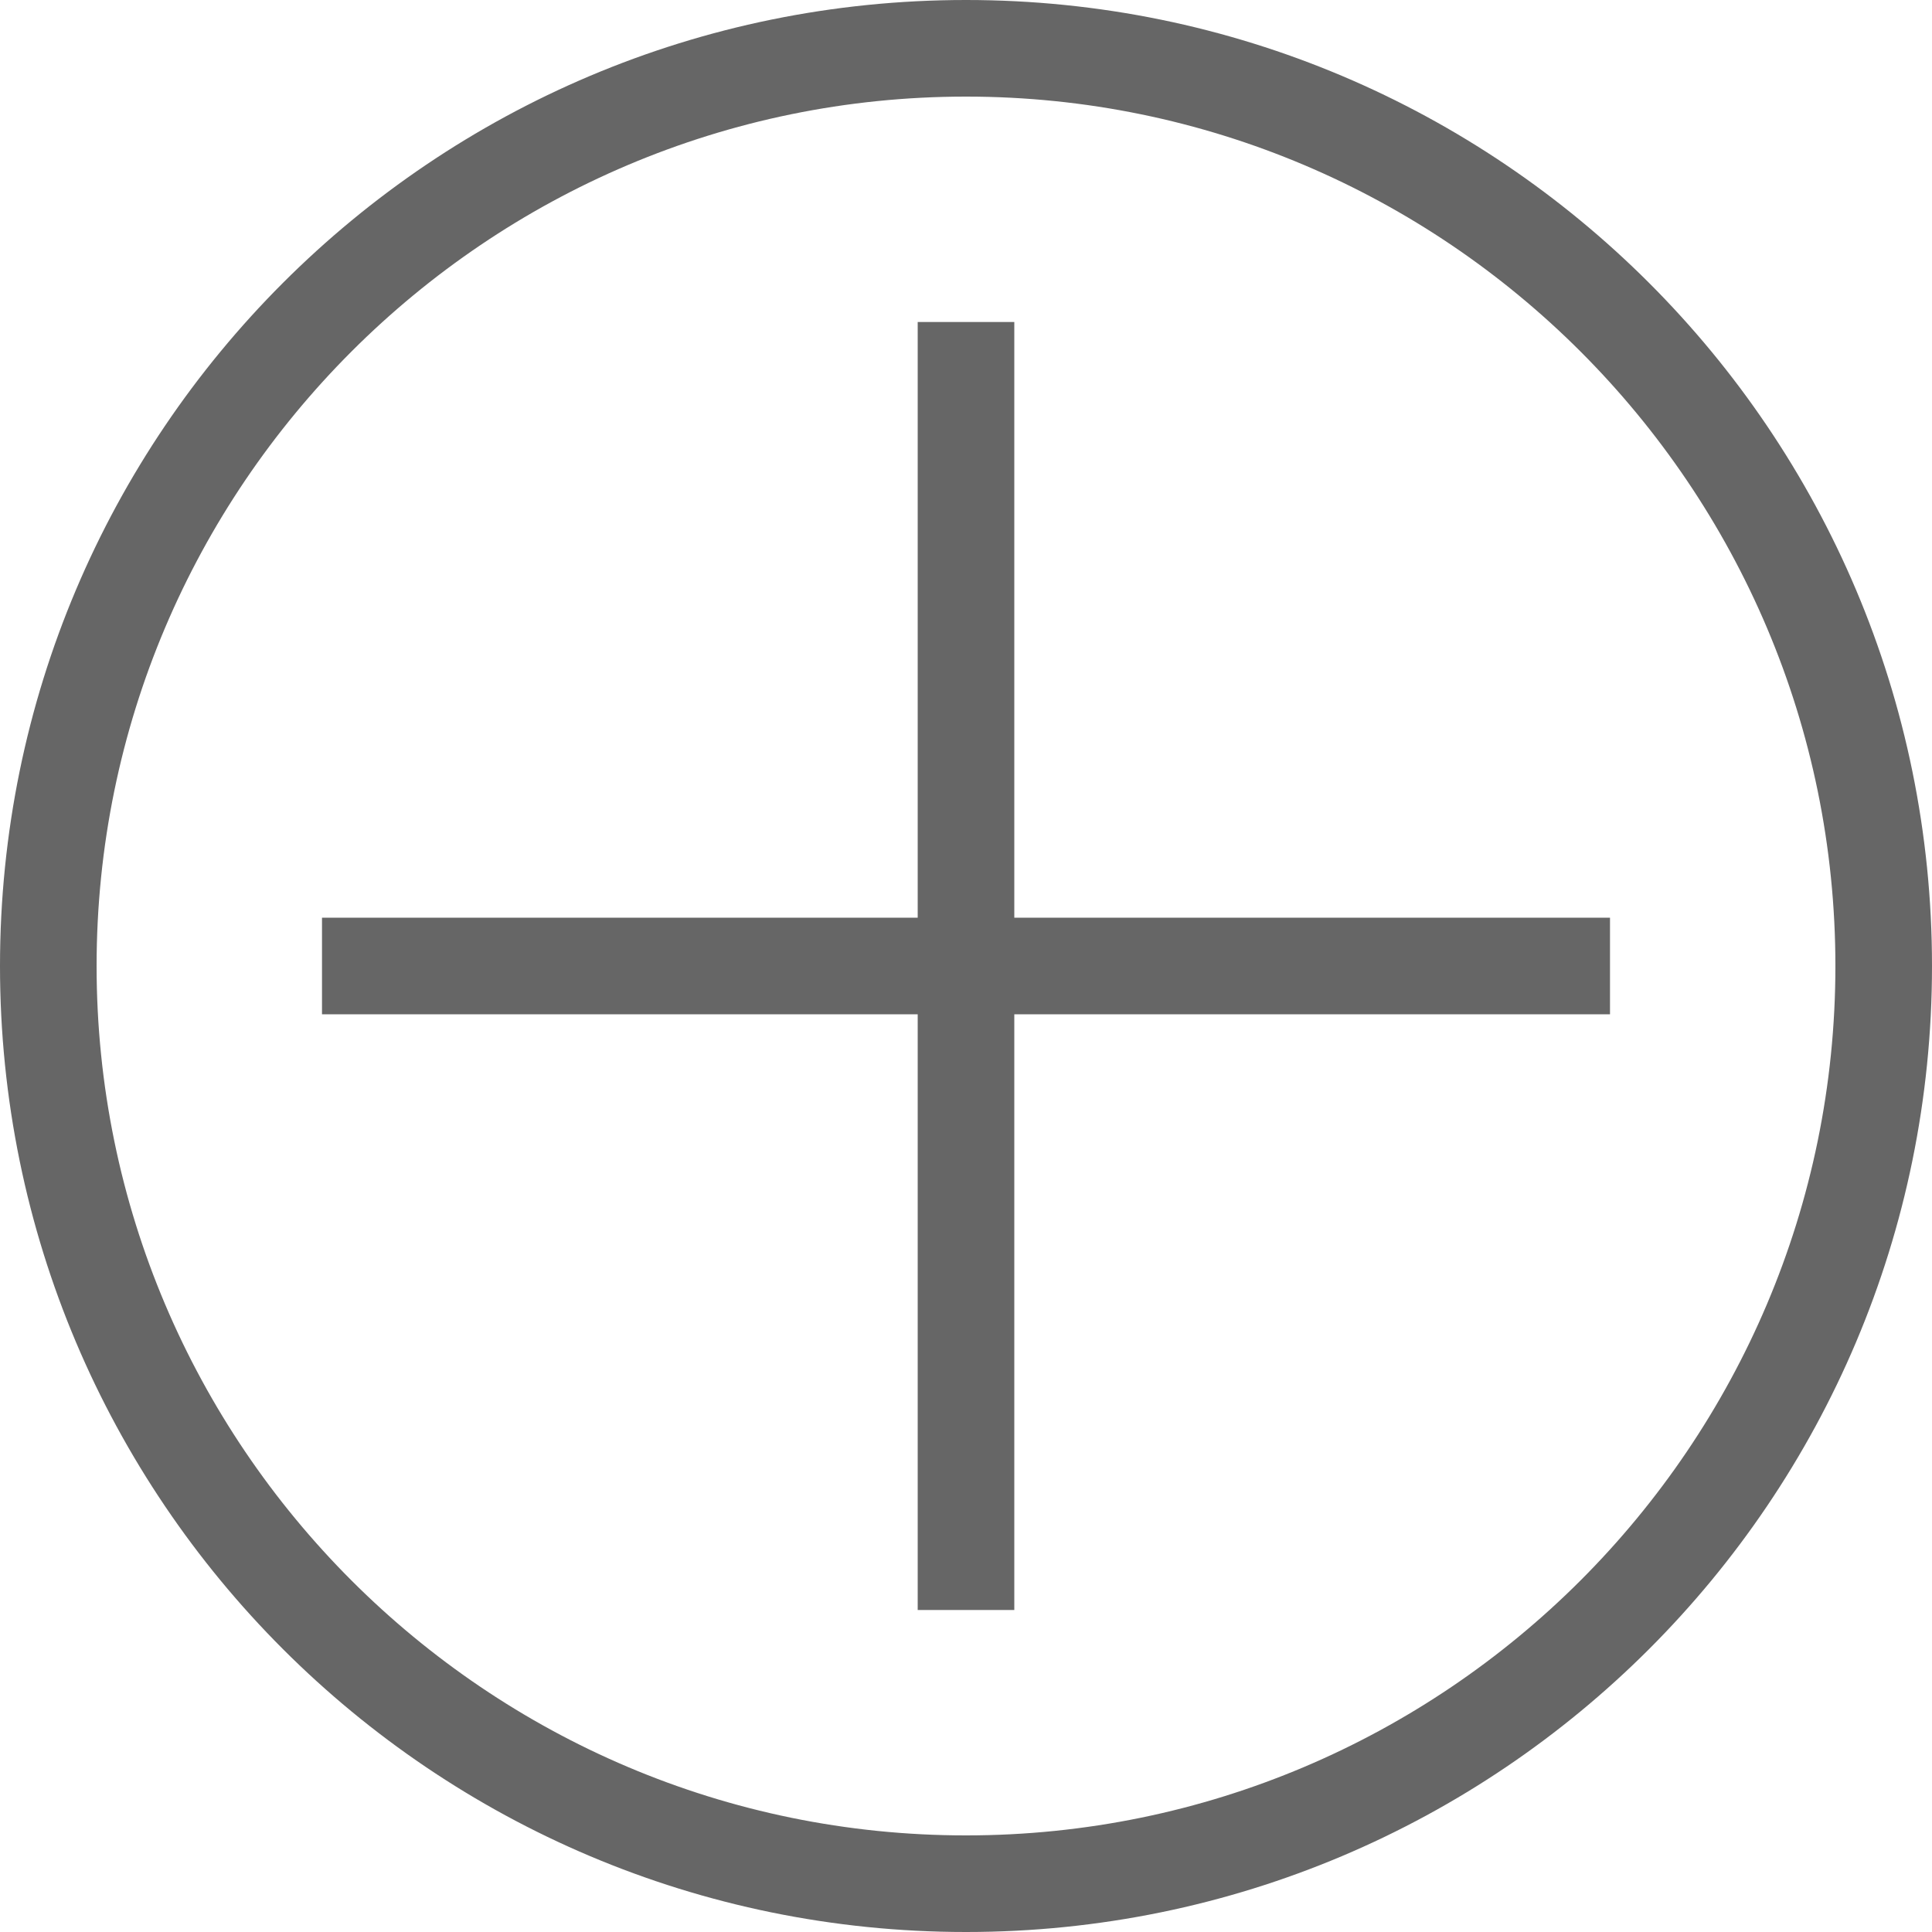
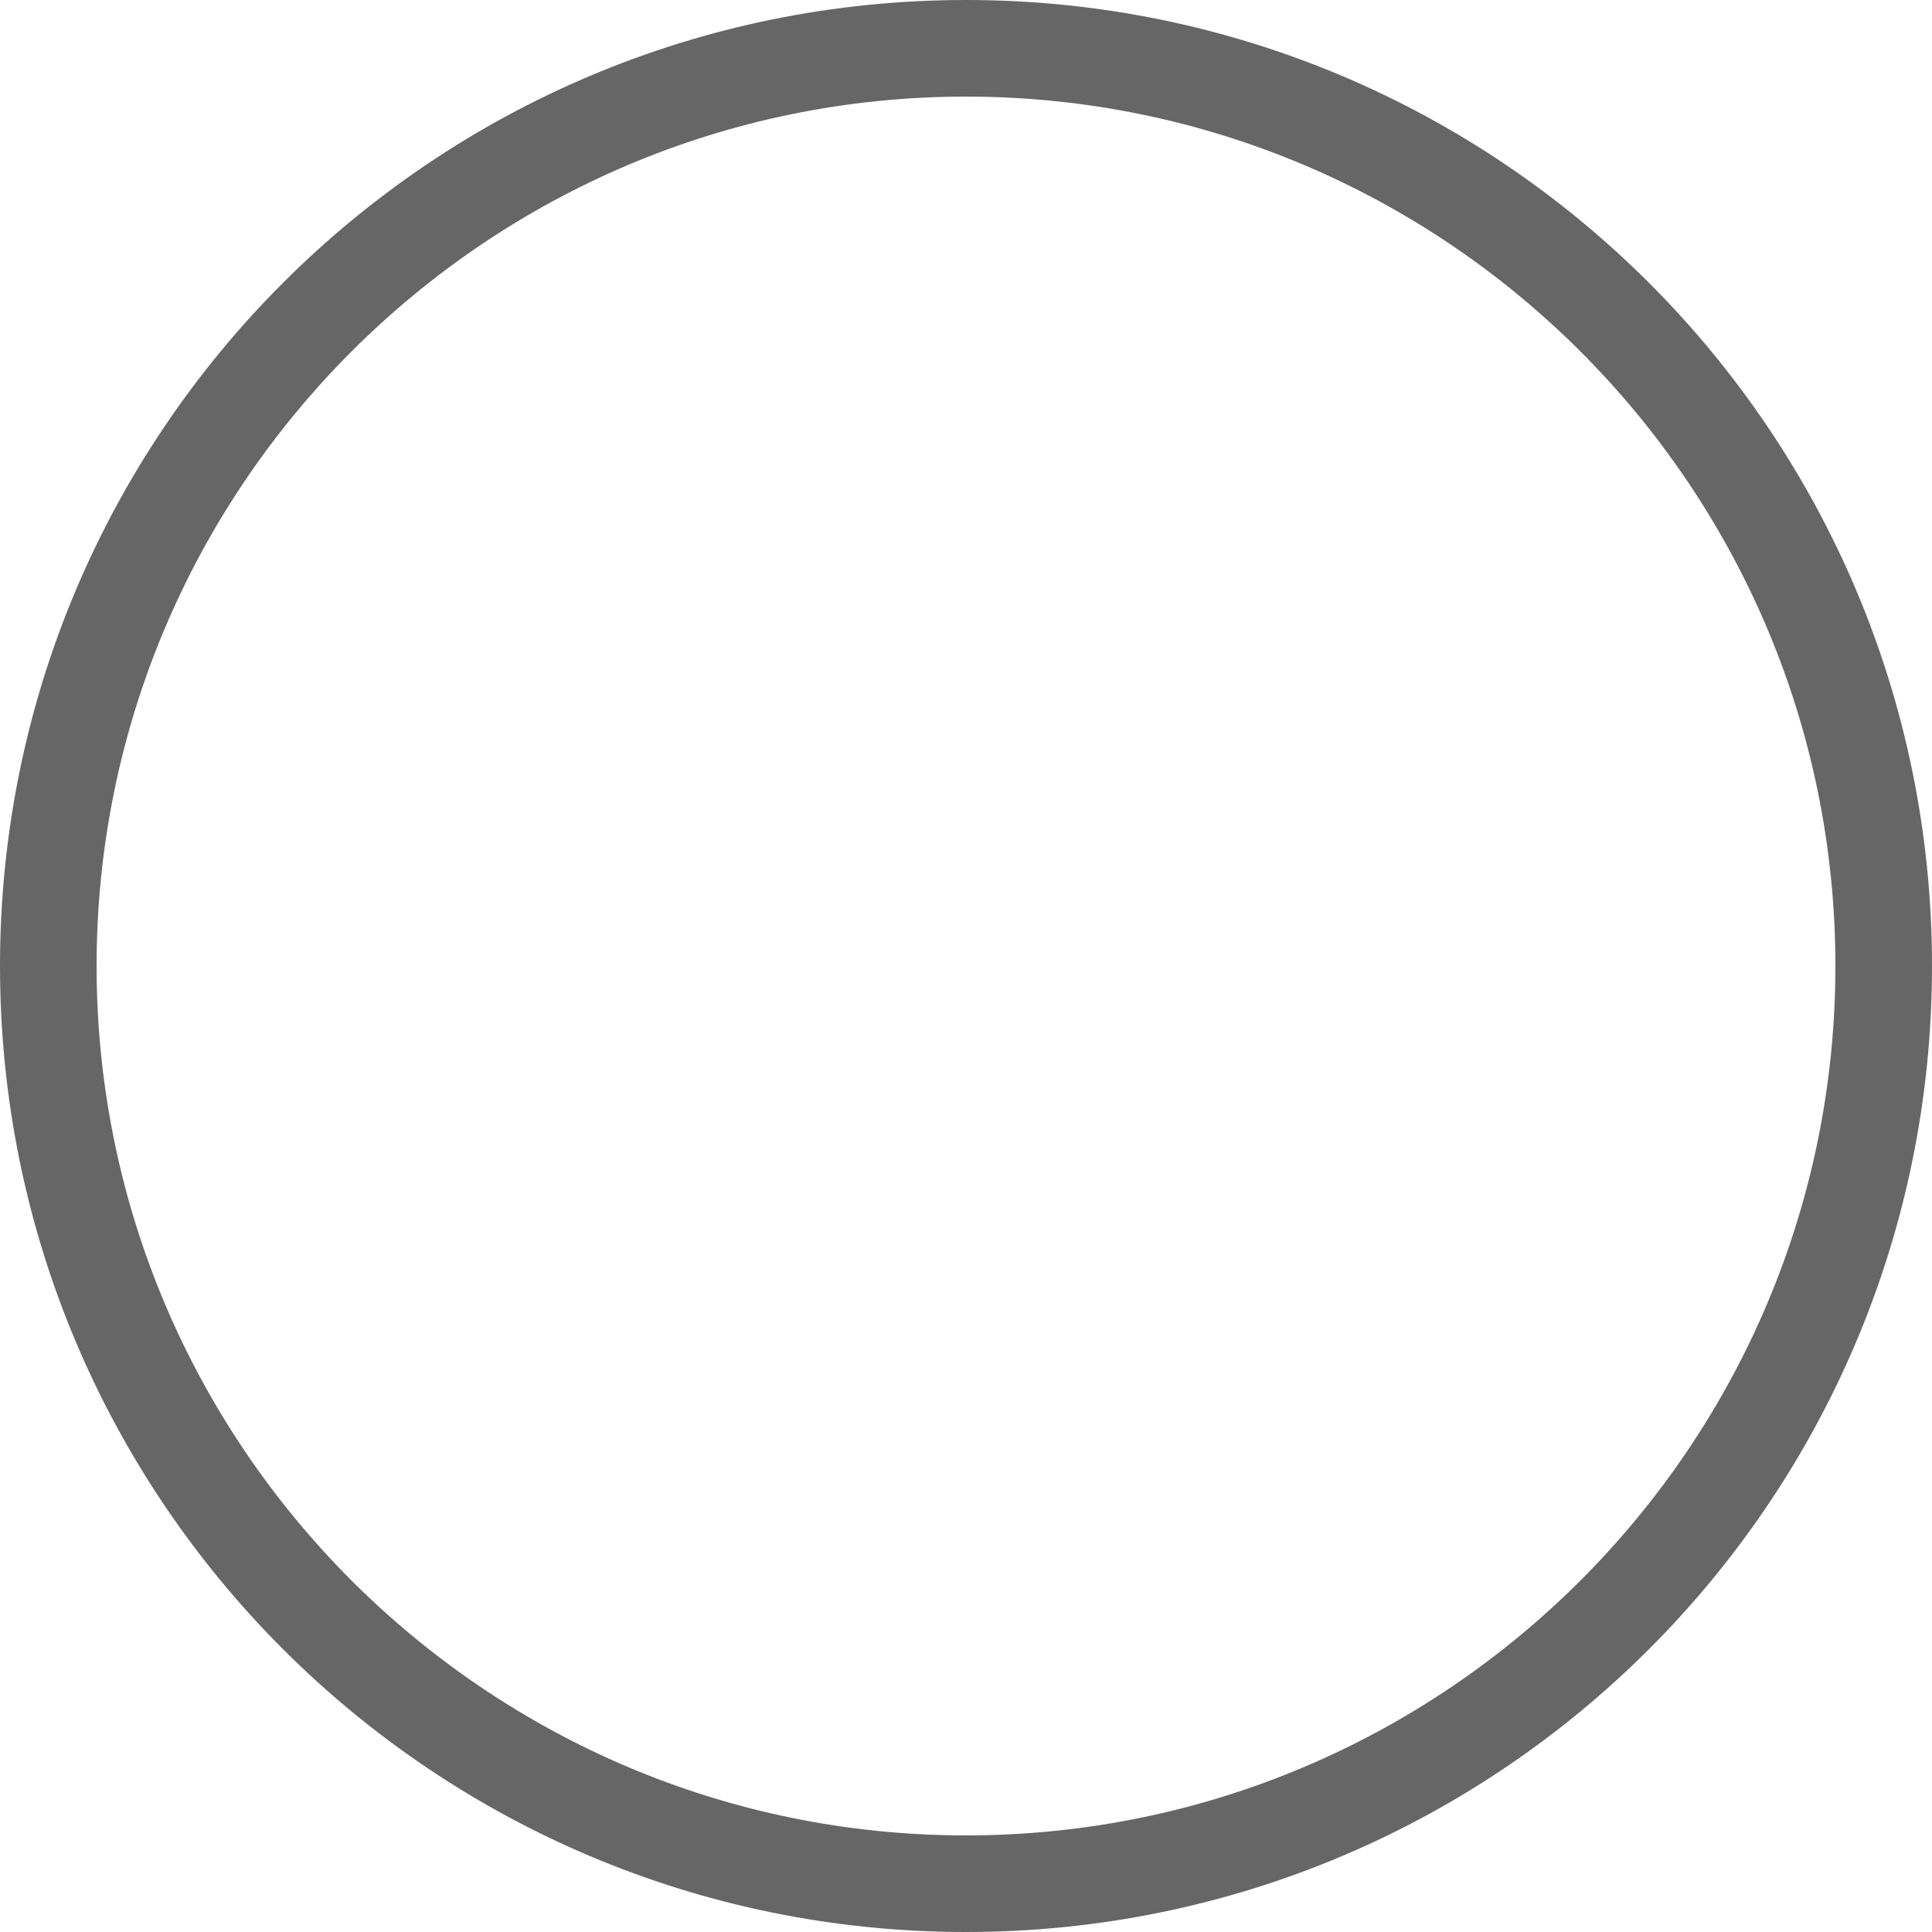
<svg xmlns="http://www.w3.org/2000/svg" id="Capa_2" data-name="Capa 2" viewBox="0 0 60 60">
  <defs>
    <style>
      .cls-1 {
        fill: #666;
      }
    </style>
  </defs>
  <g id="Capa_1-2" data-name="Capa 1">
    <g>
-       <path class="cls-1" d="M30,3c14.89,0,27,12.11,27,27s-12.11,27-27,27S3,44.89,3,30,15.11,3,30,3M30,0h0C13.43,0,0,13.43,0,30s13.43,30,30,30h0c16.57,0,30-13.43,30-30S46.57,0,30,0h0Z" />
-       <polygon class="cls-1" points="50 28.5 31.5 28.5 31.5 10 28.5 10 28.5 28.5 10 28.5 10 31.5 28.5 31.5 28.5 50 31.5 50 31.5 31.5 50 31.5 50 28.5" />
+       <path class="cls-1" d="M30,3c14.89,0,27,12.11,27,27s-12.11,27-27,27S3,44.89,3,30,15.11,3,30,3M30,0C13.43,0,0,13.43,0,30s13.43,30,30,30h0c16.57,0,30-13.43,30-30S46.57,0,30,0h0Z" />
    </g>
  </g>
</svg>